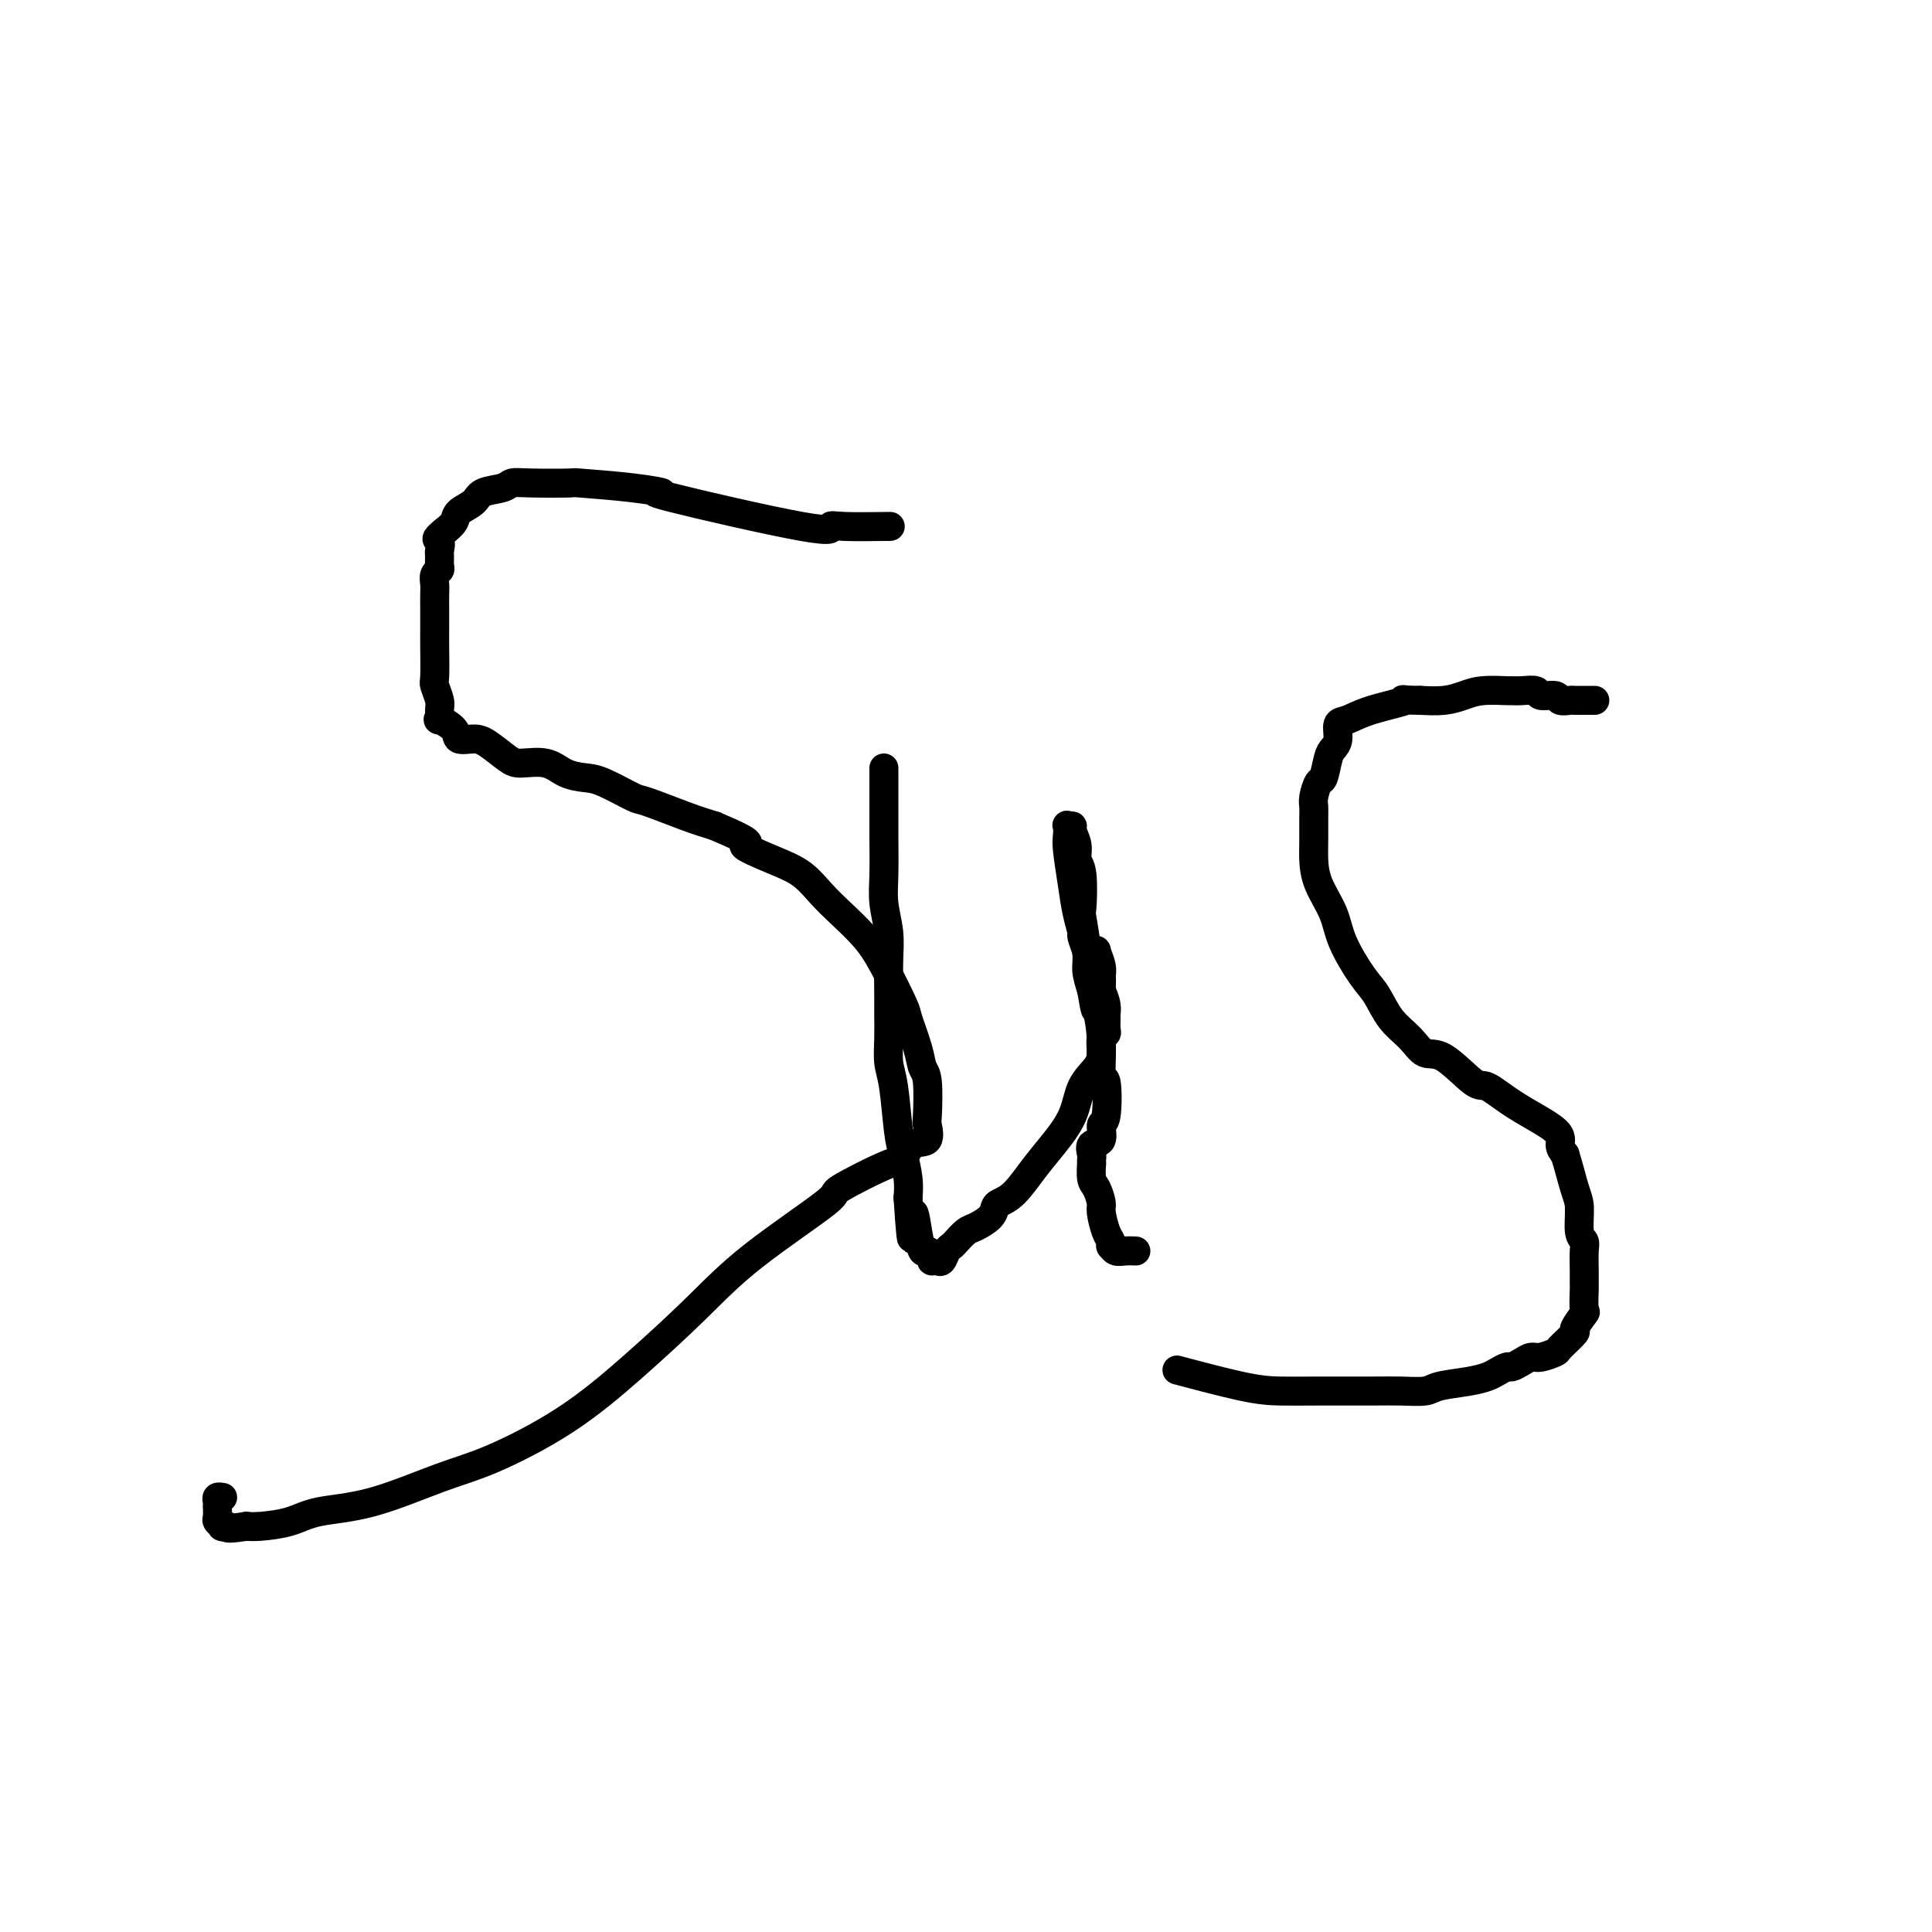
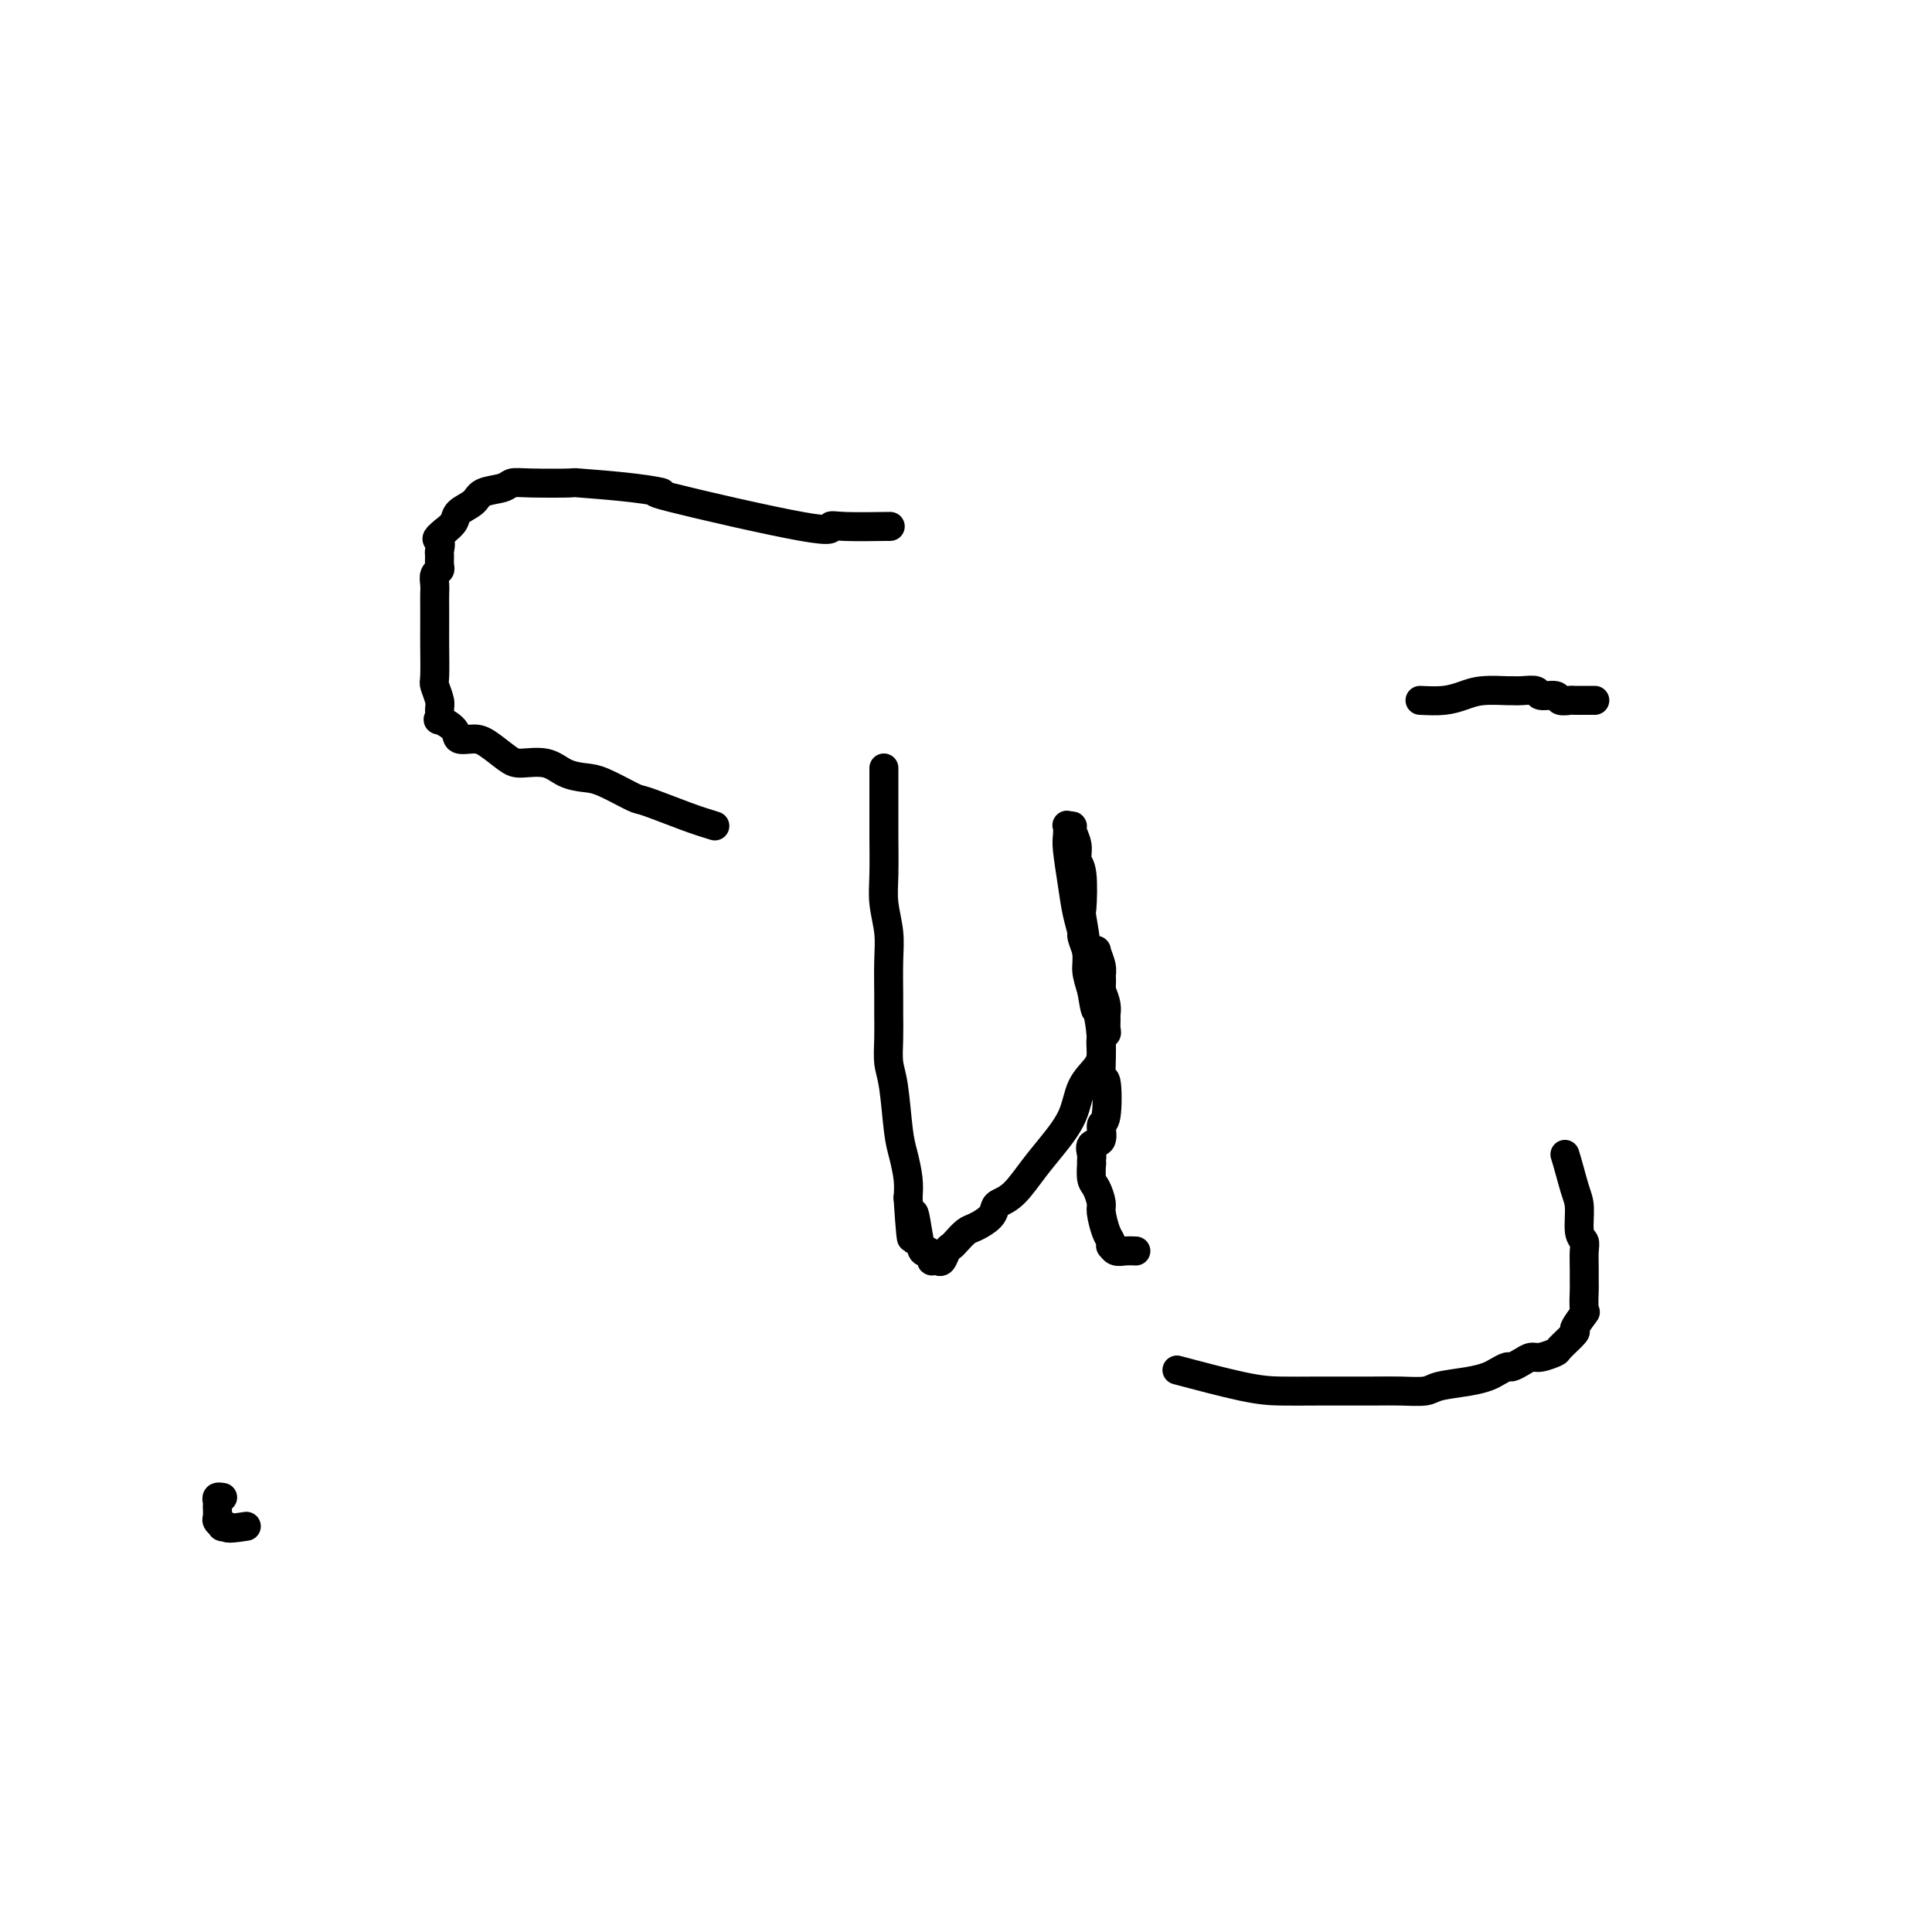
<svg xmlns="http://www.w3.org/2000/svg" viewBox="0 0 400 400" version="1.1">
  <g fill="none" stroke="#000000" stroke-width="6" stroke-linecap="round" stroke-linejoin="round">
    <path d="M184,109c0.383,-0.013 0.766,-0.025 -1,0c-1.766,0.025 -5.681,0.088 -8,0c-2.319,-0.088 -3.043,-0.328 -3,0c0.043,0.328 0.853,1.222 -6,0c-6.853,-1.222 -21.370,-4.562 -27,-6c-5.630,-1.438 -2.372,-0.973 -2,-1c0.372,-0.027 -2.141,-0.544 -6,-1c-3.859,-0.456 -9.062,-0.851 -11,-1c-1.938,-0.149 -0.610,-0.052 -2,0c-1.390,0.052 -5.498,0.058 -8,0c-2.502,-0.058 -3.399,-0.181 -4,0c-0.601,0.181 -0.906,0.667 -2,1c-1.094,0.333 -2.978,0.512 -4,1c-1.022,0.488 -1.181,1.286 -2,2c-0.819,0.714 -2.297,1.346 -3,2c-0.703,0.654 -0.629,1.330 -1,2c-0.371,0.670 -1.185,1.335 -2,2" />
    <path d="M92,110c-2.392,1.887 -1.372,1.605 -1,2c0.372,0.395 0.096,1.467 0,2c-0.096,0.533 -0.012,0.527 0,1c0.012,0.473 -0.049,1.424 0,2c0.049,0.576 0.209,0.775 0,1c-0.209,0.225 -0.788,0.475 -1,1c-0.212,0.525 -0.057,1.323 0,2c0.057,0.677 0.016,1.232 0,2c-0.016,0.768 -0.005,1.748 0,3c0.005,1.252 0.005,2.776 0,4c-0.005,1.224 -0.016,2.148 0,4c0.016,1.852 0.058,4.634 0,6c-0.058,1.366 -0.215,1.317 0,2c0.215,0.683 0.801,2.097 1,3c0.199,0.903 0.013,1.293 0,2c-0.013,0.707 0.149,1.730 0,2c-0.149,0.270 -0.610,-0.214 0,0c0.610,0.214 2.292,1.125 3,2c0.708,0.875 0.442,1.713 1,2c0.558,0.287 1.941,0.023 3,0c1.059,-0.023 1.794,0.197 3,1c1.206,0.803 2.882,2.191 4,3c1.118,0.809 1.678,1.041 3,1c1.322,-0.041 3.405,-0.354 5,0c1.595,0.354 2.701,1.374 4,2c1.299,0.626 2.790,0.857 4,1c1.210,0.143 2.139,0.199 4,1c1.861,0.801 4.653,2.349 6,3c1.347,0.651 1.247,0.406 3,1c1.753,0.594 5.358,2.027 8,3c2.642,0.973 4.321,1.487 6,2" />
-     <path d="M148,171c9.896,4.162 6.137,3.567 6,4c-0.137,0.433 3.348,1.892 6,3c2.652,1.108 4.469,1.863 6,3c1.531,1.137 2.775,2.655 4,4c1.225,1.345 2.432,2.517 4,4c1.568,1.483 3.499,3.278 5,5c1.501,1.722 2.573,3.372 4,6c1.427,2.628 3.209,6.236 4,8c0.791,1.764 0.590,1.685 1,3c0.410,1.315 1.430,4.024 2,6c0.570,1.976 0.691,3.220 1,4c0.309,0.780 0.805,1.096 1,3c0.195,1.904 0.087,5.398 0,7c-0.087,1.602 -0.154,1.314 0,2c0.154,0.686 0.529,2.346 0,3c-0.529,0.654 -1.961,0.304 -3,1c-1.039,0.696 -1.685,2.440 -2,3c-0.315,0.560 -0.301,-0.064 -3,1c-2.699,1.064 -8.113,3.816 -10,5c-1.887,1.184 -0.247,0.799 -3,3c-2.753,2.201 -9.899,6.988 -15,11c-5.101,4.012 -8.156,7.250 -12,11c-3.844,3.750 -8.477,8.013 -13,12c-4.523,3.987 -8.936,7.697 -14,11c-5.064,3.303 -10.778,6.198 -15,8c-4.222,1.802 -6.951,2.511 -11,4c-4.049,1.489 -9.416,3.758 -14,5c-4.584,1.242 -8.383,1.457 -11,2c-2.617,0.543 -4.051,1.416 -6,2c-1.949,0.584 -4.414,0.881 -6,1c-1.586,0.119 -2.293,0.059 -3,0" />
    <path d="M51,316c-4.863,0.777 -4.021,0.221 -4,0c0.021,-0.221 -0.779,-0.105 -1,0c-0.221,0.105 0.137,0.201 0,0c-0.137,-0.201 -0.768,-0.698 -1,-1c-0.232,-0.302 -0.063,-0.410 0,-1c0.063,-0.590 0.021,-1.661 0,-2c-0.021,-0.339 -0.020,0.053 0,0c0.020,-0.053 0.058,-0.550 0,-1c-0.058,-0.450 -0.211,-0.853 0,-1c0.211,-0.147 0.788,-0.040 1,0c0.212,0.040 0.061,0.011 0,0c-0.061,-0.011 -0.030,-0.006 0,0" />
    <path d="M183,159c0.000,0.850 0.000,1.699 0,2c-0.000,0.301 -0.001,0.052 0,1c0.001,0.948 0.004,3.092 0,5c-0.004,1.908 -0.015,3.582 0,6c0.015,2.418 0.057,5.582 0,8c-0.057,2.418 -0.211,4.091 0,6c0.211,1.909 0.789,4.053 1,6c0.211,1.947 0.056,3.697 0,6c-0.056,2.303 -0.012,5.160 0,7c0.012,1.840 -0.008,2.663 0,4c0.008,1.337 0.043,3.189 0,5c-0.043,1.811 -0.166,3.583 0,5c0.166,1.417 0.619,2.479 1,5c0.381,2.521 0.690,6.500 1,9c0.310,2.500 0.622,3.519 1,5c0.378,1.481 0.822,3.423 1,5c0.178,1.577 0.089,2.788 0,4" />
    <path d="M188,248c0.952,14.558 0.833,6.454 1,4c0.167,-2.454 0.619,0.744 1,3c0.381,2.256 0.690,3.571 1,4c0.310,0.429 0.622,-0.029 1,0c0.378,0.029 0.822,0.546 1,1c0.178,0.454 0.089,0.847 0,1c-0.089,0.153 -0.178,0.066 0,0c0.178,-0.066 0.624,-0.111 1,0c0.376,0.111 0.681,0.377 1,0c0.319,-0.377 0.650,-1.395 1,-2c0.350,-0.605 0.717,-0.795 1,-1c0.283,-0.205 0.482,-0.426 1,-1c0.518,-0.574 1.356,-1.502 2,-2c0.644,-0.498 1.095,-0.568 2,-1c0.905,-0.432 2.265,-1.227 3,-2c0.735,-0.773 0.846,-1.524 1,-2c0.154,-0.476 0.353,-0.677 1,-1c0.647,-0.323 1.744,-0.767 3,-2c1.256,-1.233 2.673,-3.253 4,-5c1.327,-1.747 2.566,-3.219 4,-5c1.434,-1.781 3.063,-3.871 4,-6c0.937,-2.129 1.183,-4.297 2,-6c0.817,-1.703 2.205,-2.942 3,-4c0.795,-1.058 0.998,-1.937 1,-3c0.002,-1.063 -0.196,-2.312 0,-3c0.196,-0.688 0.785,-0.817 1,-1c0.215,-0.183 0.055,-0.422 0,-1c-0.055,-0.578 -0.004,-1.495 0,-2c0.004,-0.505 -0.037,-0.597 0,-1c0.037,-0.403 0.154,-1.115 0,-2c-0.154,-0.885 -0.577,-1.942 -1,-3" />
    <path d="M228,205c0.137,-3.082 -0.019,-2.787 0,-3c0.019,-0.213 0.215,-0.933 0,-2c-0.215,-1.067 -0.841,-2.482 -1,-3c-0.159,-0.518 0.150,-0.140 0,0c-0.150,0.140 -0.757,0.040 -1,0c-0.243,-0.040 -0.122,-0.022 0,0c0.122,0.022 0.244,0.047 0,0c-0.244,-0.047 -0.853,-0.167 -1,0c-0.147,0.167 0.168,0.621 0,0c-0.168,-0.621 -0.819,-2.316 -1,-3c-0.181,-0.684 0.109,-0.357 0,-1c-0.109,-0.643 -0.617,-2.257 -1,-4c-0.383,-1.743 -0.639,-3.616 -1,-6c-0.361,-2.384 -0.825,-5.280 -1,-7c-0.175,-1.720 -0.062,-2.263 0,-3c0.062,-0.737 0.073,-1.667 0,-2c-0.073,-0.333 -0.231,-0.069 0,0c0.231,0.069 0.850,-0.058 1,0c0.150,0.058 -0.170,0.301 0,1c0.170,0.699 0.829,1.856 1,3c0.171,1.144 -0.146,2.277 0,3c0.146,0.723 0.756,1.035 1,3c0.244,1.965 0.121,5.582 0,7c-0.121,1.418 -0.238,0.638 0,2c0.238,1.362 0.833,4.867 1,7c0.167,2.133 -0.095,2.895 0,4c0.095,1.105 0.548,2.552 1,4" />
    <path d="M226,205c0.935,5.626 0.774,3.690 1,4c0.226,0.310 0.841,2.865 1,6c0.159,3.135 -0.137,6.851 0,8c0.137,1.149 0.709,-0.268 1,1c0.291,1.268 0.302,5.222 0,7c-0.302,1.778 -0.918,1.379 -1,2c-0.082,0.621 0.370,2.262 0,3c-0.370,0.738 -1.563,0.573 -2,1c-0.437,0.427 -0.118,1.445 0,2c0.118,0.555 0.034,0.647 0,1c-0.034,0.353 -0.019,0.966 0,1c0.019,0.034 0.043,-0.513 0,0c-0.043,0.513 -0.152,2.084 0,3c0.152,0.916 0.566,1.176 1,2c0.434,0.824 0.887,2.211 1,3c0.113,0.789 -0.114,0.981 0,2c0.114,1.019 0.569,2.865 1,4c0.431,1.135 0.839,1.558 1,2c0.161,0.442 0.075,0.903 0,1c-0.075,0.097 -0.139,-0.170 0,0c0.139,0.170 0.481,0.778 1,1c0.519,0.222 1.217,0.060 2,0c0.783,-0.060 1.652,-0.017 2,0c0.348,0.017 0.174,0.009 0,0" />
    <path d="M330,145c0.170,0.001 0.339,0.001 0,0c-0.339,-0.001 -1.188,-0.004 -2,0c-0.812,0.004 -1.588,0.016 -2,0c-0.412,-0.016 -0.462,-0.061 -1,0c-0.538,0.061 -1.565,0.227 -2,0c-0.435,-0.227 -0.278,-0.845 -1,-1c-0.722,-0.155 -2.323,0.155 -3,0c-0.677,-0.155 -0.432,-0.774 -1,-1c-0.568,-0.226 -1.950,-0.058 -3,0c-1.050,0.058 -1.767,0.005 -2,0c-0.233,-0.005 0.018,0.037 -1,0c-1.018,-0.037 -3.304,-0.154 -5,0c-1.696,0.154 -2.803,0.580 -4,1c-1.197,0.420 -2.485,0.834 -4,1c-1.515,0.166 -3.258,0.083 -5,0" />
-     <path d="M294,145c-5.896,-0.090 -2.637,-0.316 -3,0c-0.363,0.316 -4.349,1.173 -7,2c-2.651,0.827 -3.967,1.623 -5,2c-1.033,0.377 -1.782,0.336 -2,1c-0.218,0.664 0.097,2.032 0,3c-0.097,0.968 -0.604,1.537 -1,2c-0.396,0.463 -0.680,0.821 -1,2c-0.320,1.179 -0.674,3.181 -1,4c-0.326,0.819 -0.623,0.456 -1,1c-0.377,0.544 -0.833,1.996 -1,3c-0.167,1.004 -0.044,1.561 0,2c0.044,0.439 0.008,0.759 0,2c-0.008,1.241 0.012,3.403 0,5c-0.012,1.597 -0.057,2.630 0,4c0.057,1.370 0.217,3.078 1,5c0.783,1.922 2.190,4.058 3,6c0.810,1.942 1.025,3.692 2,6c0.975,2.308 2.711,5.176 4,7c1.289,1.824 2.131,2.603 3,4c0.869,1.397 1.767,3.412 3,5c1.233,1.588 2.803,2.748 4,4c1.197,1.252 2.020,2.595 3,3c0.980,0.405 2.116,-0.128 4,1c1.884,1.128 4.514,3.916 6,5c1.486,1.084 1.826,0.465 3,1c1.174,0.535 3.181,2.226 6,4c2.819,1.774 6.451,3.631 8,5c1.549,1.369 1.014,2.248 1,3c-0.014,0.752 0.493,1.376 1,2" />
    <path d="M324,239c0.697,2.190 1.441,5.166 2,7c0.559,1.834 0.934,2.528 1,4c0.066,1.472 -0.179,3.723 0,5c0.179,1.277 0.780,1.582 1,2c0.220,0.418 0.058,0.950 0,2c-0.058,1.050 -0.013,2.618 0,4c0.013,1.382 -0.005,2.577 0,3c0.005,0.423 0.032,0.072 0,1c-0.032,0.928 -0.125,3.135 0,4c0.125,0.865 0.467,0.388 0,1c-0.467,0.612 -1.742,2.311 -2,3c-0.258,0.689 0.503,0.366 0,1c-0.503,0.634 -2.270,2.225 -3,3c-0.730,0.775 -0.423,0.733 -1,1c-0.577,0.267 -2.037,0.841 -3,1c-0.963,0.159 -1.427,-0.098 -2,0c-0.573,0.098 -1.255,0.551 -2,1c-0.745,0.449 -1.554,0.894 -2,1c-0.446,0.106 -0.529,-0.126 -1,0c-0.471,0.126 -1.331,0.612 -2,1c-0.669,0.388 -1.147,0.678 -2,1c-0.853,0.322 -2.080,0.675 -4,1c-1.920,0.325 -4.531,0.623 -6,1c-1.469,0.377 -1.795,0.833 -3,1c-1.205,0.167 -3.290,0.044 -5,0c-1.710,-0.044 -3.045,-0.009 -6,0c-2.955,0.009 -7.529,-0.009 -11,0c-3.471,0.009 -5.837,0.044 -8,0c-2.163,-0.044 -4.121,-0.166 -8,-1c-3.879,-0.834 -9.680,-2.381 -12,-3c-2.320,-0.619 -1.160,-0.309 0,0" />
  </g>
</svg>